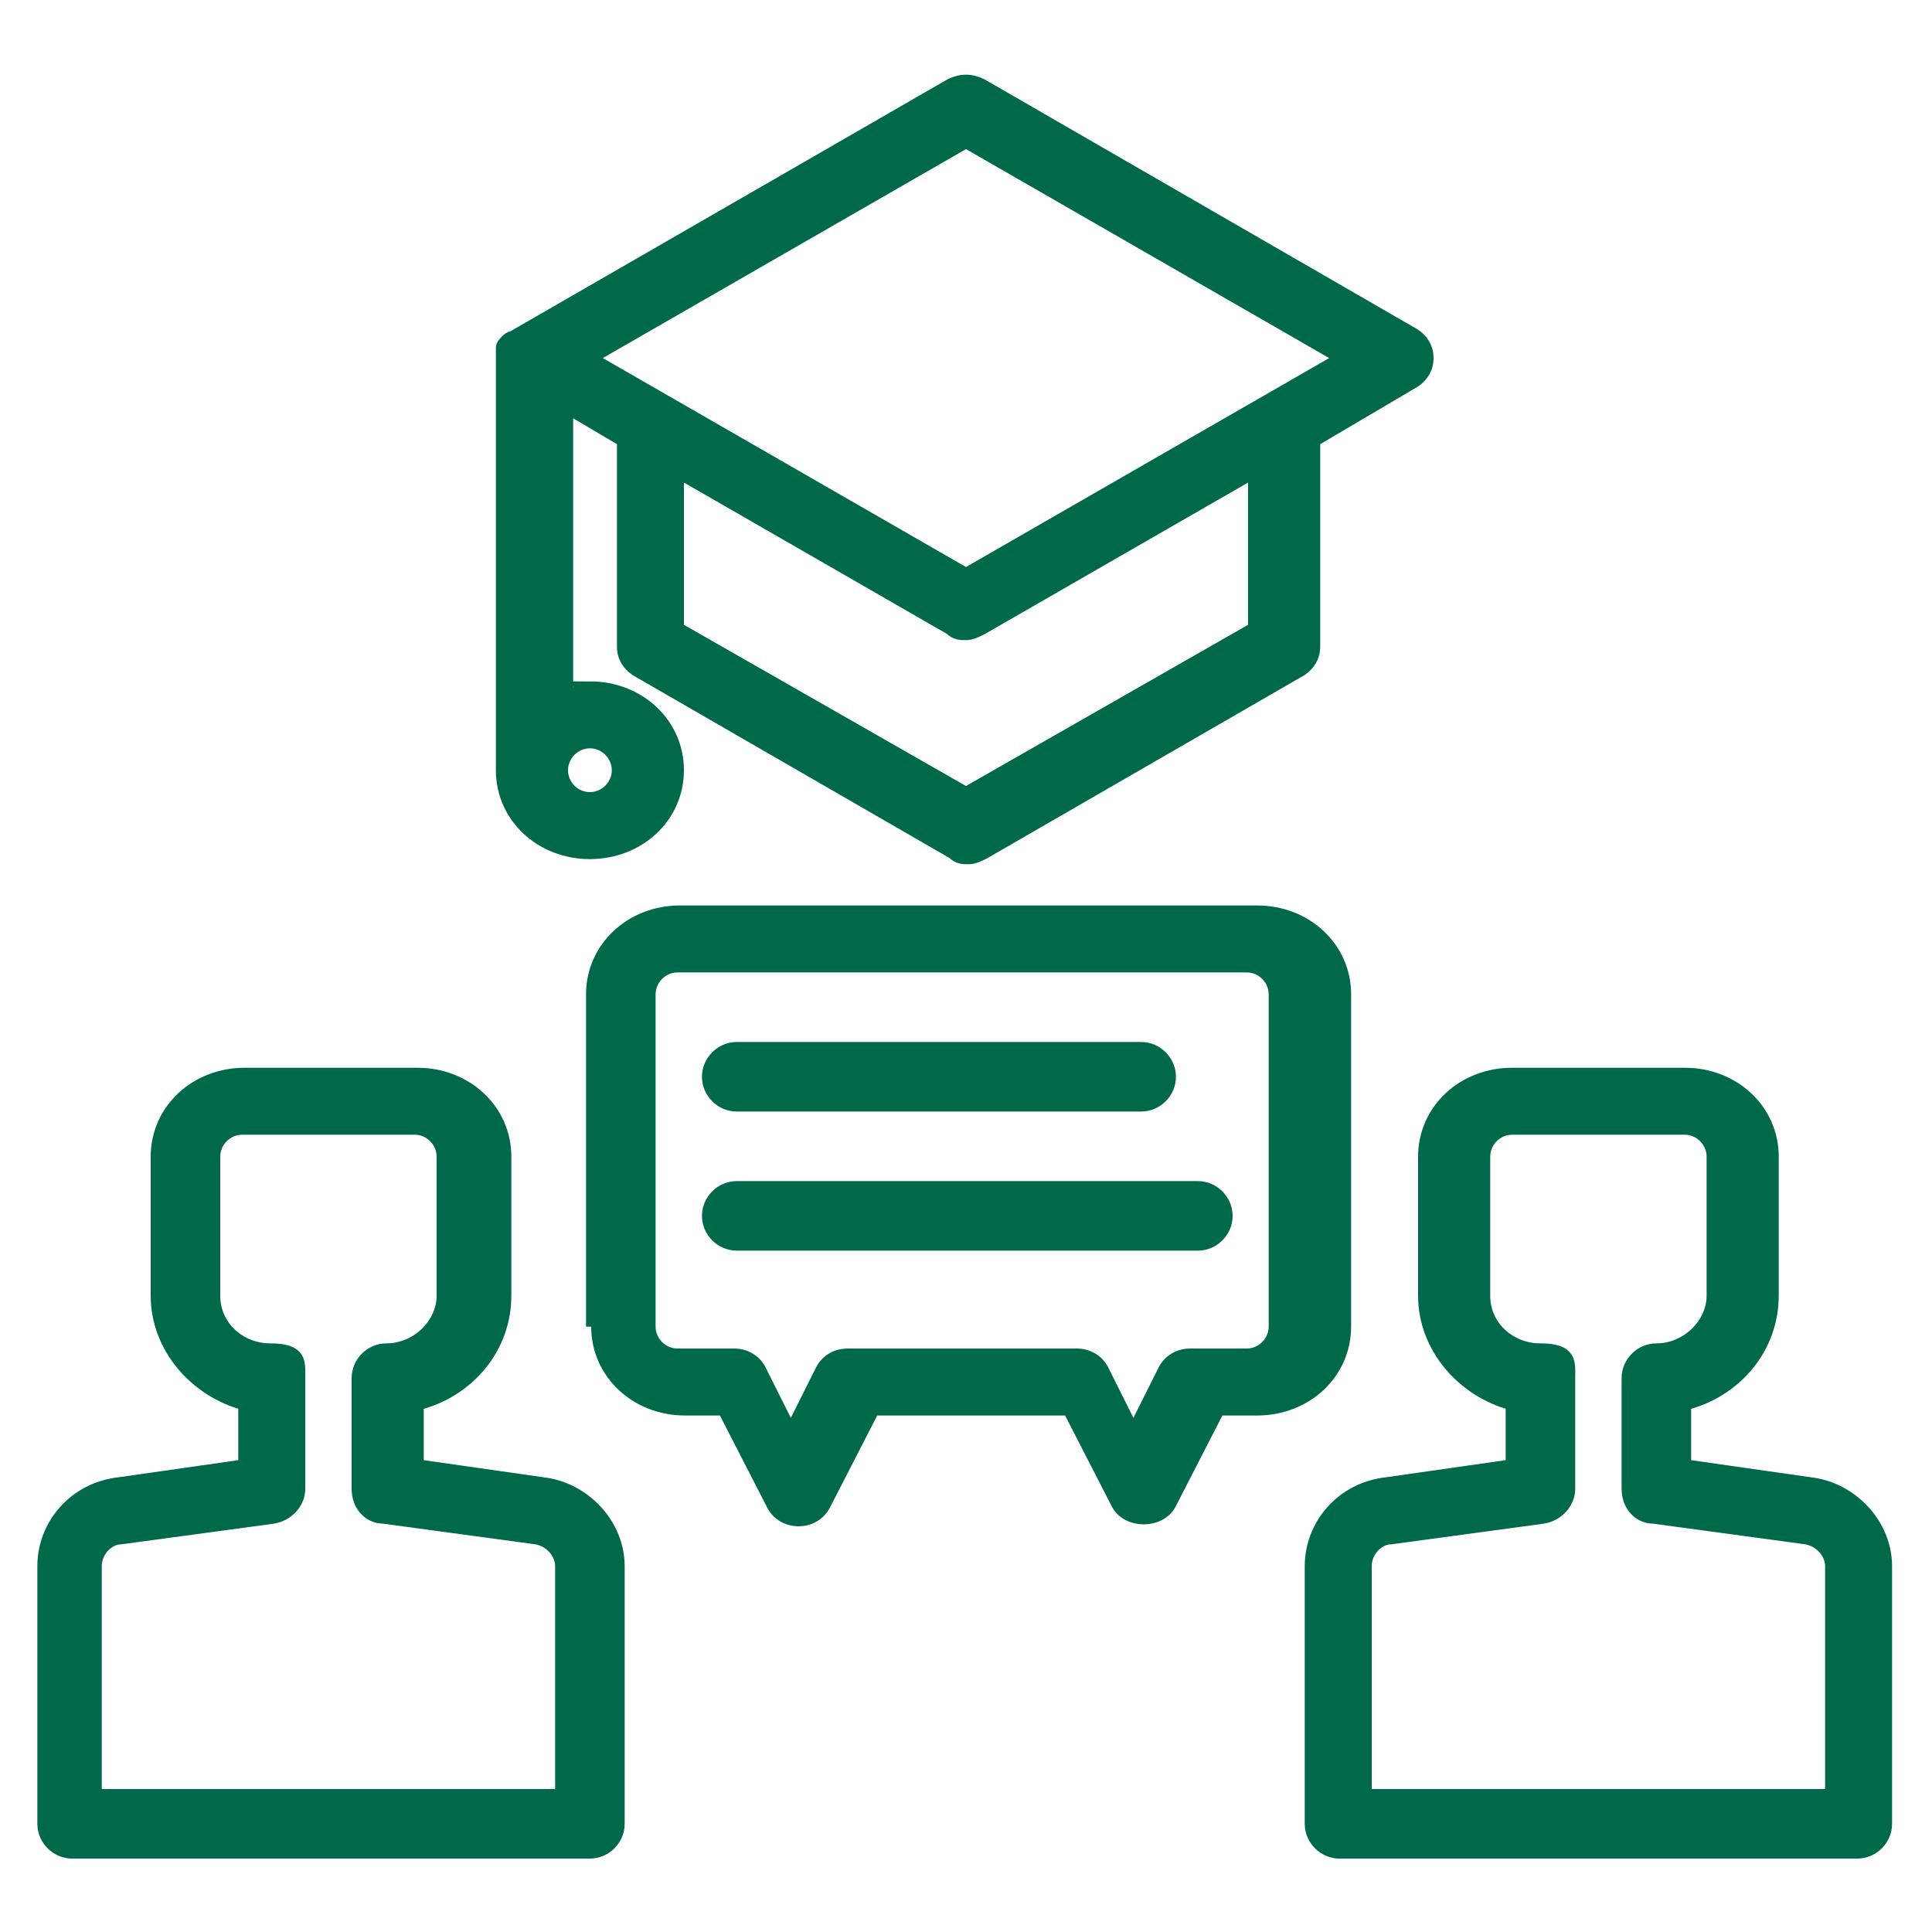
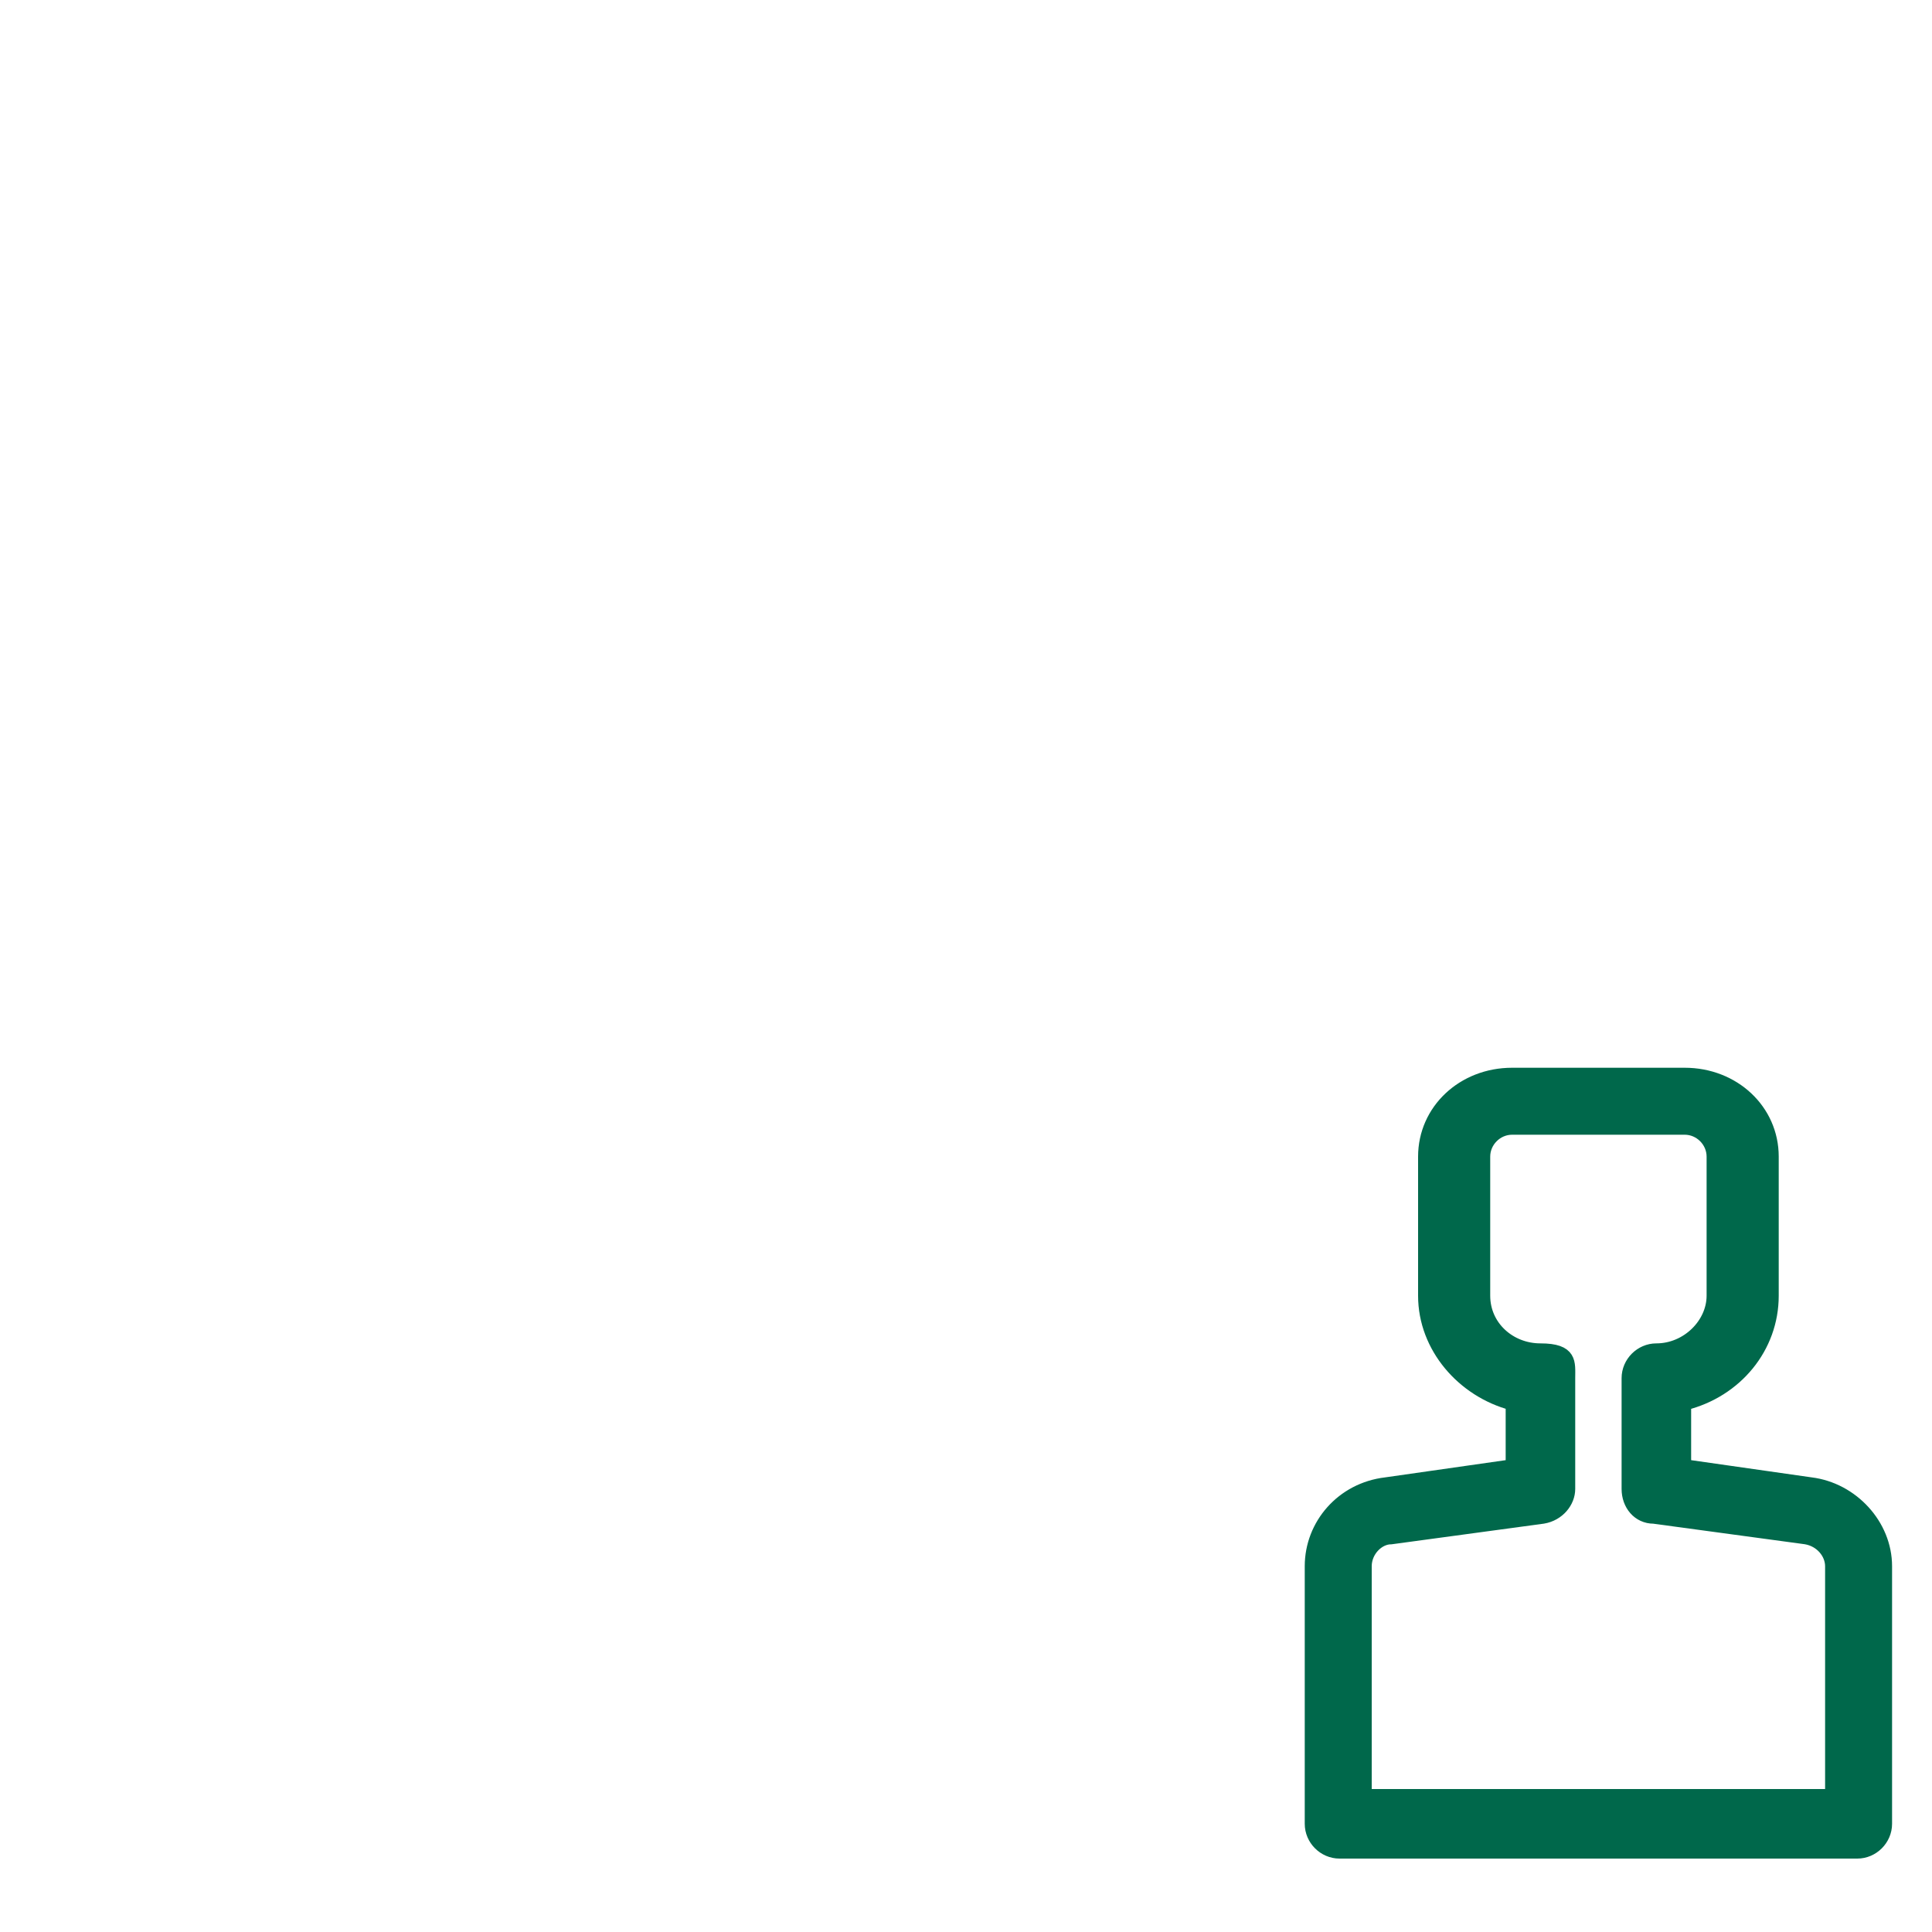
<svg xmlns="http://www.w3.org/2000/svg" version="1.1" id="Layer_1" x="0px" y="0px" width="75px" height="75px" viewBox="0 0 75 75" style="enable-background:new 0 0 75 75;" xml:space="preserve">
  <style type="text/css">
	.st0{fill:#00684B;stroke:#00684B;stroke-width:0.5;stroke-miterlimit:10;}
</style>
-   <path class="st0" d="M25.2,51.5c0,0.6,0.5,1.1,1.1,1.1h2.2c0.4,0,0.8,0.2,1,0.6l1.2,2.4l1.2-2.4c0.2-0.4,0.6-0.6,1-0.6h8.9  c0.4,0,0.8,0.2,1,0.6l1.2,2.4l1.2-2.4c0.2-0.4,0.6-0.6,1-0.6h2.2c0.6,0,1.1-0.5,1.1-1.1V38.6c0-0.6-0.5-1.1-1.1-1.1H26.3  c-0.6,0-1.1,0.5-1.1,1.1C25.2,38.6,25.2,51.5,25.2,51.5z M23,51.5V38.6c0-1.8,1.5-3.2,3.4-3.2h22.4c1.9,0,3.4,1.4,3.4,3.2v12.9  c0,1.8-1.5,3.2-3.4,3.2h-1.5l-1.9,3.7c-0.4,0.7-1.6,0.7-2,0l-1.9-3.7h-7.6L32,58.4c-0.2,0.4-0.6,0.6-1,0.6s-0.8-0.2-1-0.6l-1.9-3.7  h-1.5c-1.9,0-3.4-1.4-3.4-3.2" />
-   <path class="st0" d="M28.6,40.7h15.7c0.6,0,1.1,0.5,1.1,1.1s-0.5,1.1-1.1,1.1H28.6c-0.6,0-1.1-0.5-1.1-1.1S28,40.7,28.6,40.7" />
-   <path class="st0" d="M28.6,46.1h17.9c0.6,0,1.1,0.5,1.1,1.1s-0.5,1.1-1.1,1.1H28.6c-0.6,0-1.1-0.5-1.1-1.1S28,46.1,28.6,46.1" />
-   <path class="st0" d="M37.5,22.3l14.6-8.4L37.5,5.5l-14.6,8.4L37.5,22.3z M26.3,24.4l11.2,6.4l11.2-6.4v-6.1l-10.6,6.1  c-0.2,0.1-0.4,0.2-0.6,0.2s-0.4,0-0.6-0.2l-10.6-6.1C26.3,18.3,26.3,24.4,26.3,24.4z M22.9,31c0.6,0,1.1-0.5,1.1-1.1  s-0.5-1.1-1.1-1.1s-1.1,0.5-1.1,1.1S22.3,31,22.9,31 M22.9,26.7c1.9,0,3.4,1.4,3.4,3.2s-1.5,3.2-3.4,3.2s-3.4-1.4-3.4-3.2v-16  c0-0.1,0-0.3,0-0.4l0,0c0-0.1,0.1-0.2,0.2-0.3l0,0c0,0,0.1-0.1,0.2-0.1l17-9.8c0.4-0.2,0.8-0.2,1.2,0L54.9,13  c0.3,0.2,0.5,0.5,0.5,0.9s-0.2,0.7-0.5,0.9L51,17.1v8c0,0.4-0.2,0.7-0.5,0.9l-12.3,7.1c-0.2,0.1-0.4,0.2-0.6,0.2s-0.4,0-0.6-0.2  L24.7,26c-0.3-0.2-0.5-0.5-0.5-0.9v-8L22,15.8V27c0.4-0.1,0.7-0.2,1.1-0.2L22.9,26.7z" />
-   <path class="st0" d="M4,69.7h17.8v-8.9c0-0.5-0.4-1-1-1.1l-5.9-0.8c-0.6,0-1-0.5-1-1.1v-4.3c0-0.6,0.5-1.1,1.1-1.1  c1.2,0,2.2-1,2.2-2.1v-5.4c0-0.6-0.5-1.1-1.1-1.1H9.4c-0.6,0-1.1,0.5-1.1,1.1v5.4c0,1.2,1,2.1,2.2,2.1s1.1,0.5,1.1,1.1v4.3  c0,0.5-0.4,1-1,1.1l-5.9,0.8c-0.5,0-1,0.5-1,1.1v8.9H4z M4.6,57.6l4.9-0.7v-2.4c-1.9-0.5-3.4-2.2-3.4-4.2v-5.4  c0-1.8,1.5-3.2,3.4-3.2h6.7c1.9,0,3.4,1.4,3.4,3.2v5.4c0,2-1.4,3.7-3.4,4.2v2.4l4.9,0.7c1.6,0.2,2.9,1.6,2.9,3.2v10  c0,0.6-0.5,1.1-1.1,1.1H2.8c-0.6,0-1.1-0.5-1.1-1.1v-10C1.7,59.2,2.9,57.8,4.6,57.6z" />
  <path class="st0" d="M53.2,69.7h17.9v-8.9c0-0.5-0.4-1-1-1.1l-5.9-0.8c-0.6,0-1-0.5-1-1.1v-4.3c0-0.6,0.5-1.1,1.1-1.1  c1.2,0,2.2-1,2.2-2.1v-5.4c0-0.6-0.5-1.1-1.1-1.1h-6.7c-0.6,0-1.1,0.5-1.1,1.1v5.4c0,1.2,1,2.1,2.2,2.1s1.1,0.5,1.1,1.1v4.3  c0,0.5-0.4,1-1,1.1L54,59.7c-0.5,0-1,0.5-1,1.1v8.9H53.2z M53.8,57.6l4.9-0.7v-2.4c-1.9-0.5-3.4-2.2-3.4-4.2v-5.4  c0-1.8,1.5-3.2,3.4-3.2h6.7c1.9,0,3.4,1.4,3.4,3.2v5.4c0,2-1.4,3.7-3.4,4.2v2.4l4.9,0.7c1.6,0.2,2.9,1.6,2.9,3.2v10  c0,0.6-0.5,1.1-1.1,1.1H52c-0.6,0-1.1-0.5-1.1-1.1v-10C50.9,59.2,52.1,57.8,53.8,57.6L53.8,57.6z" />
</svg>